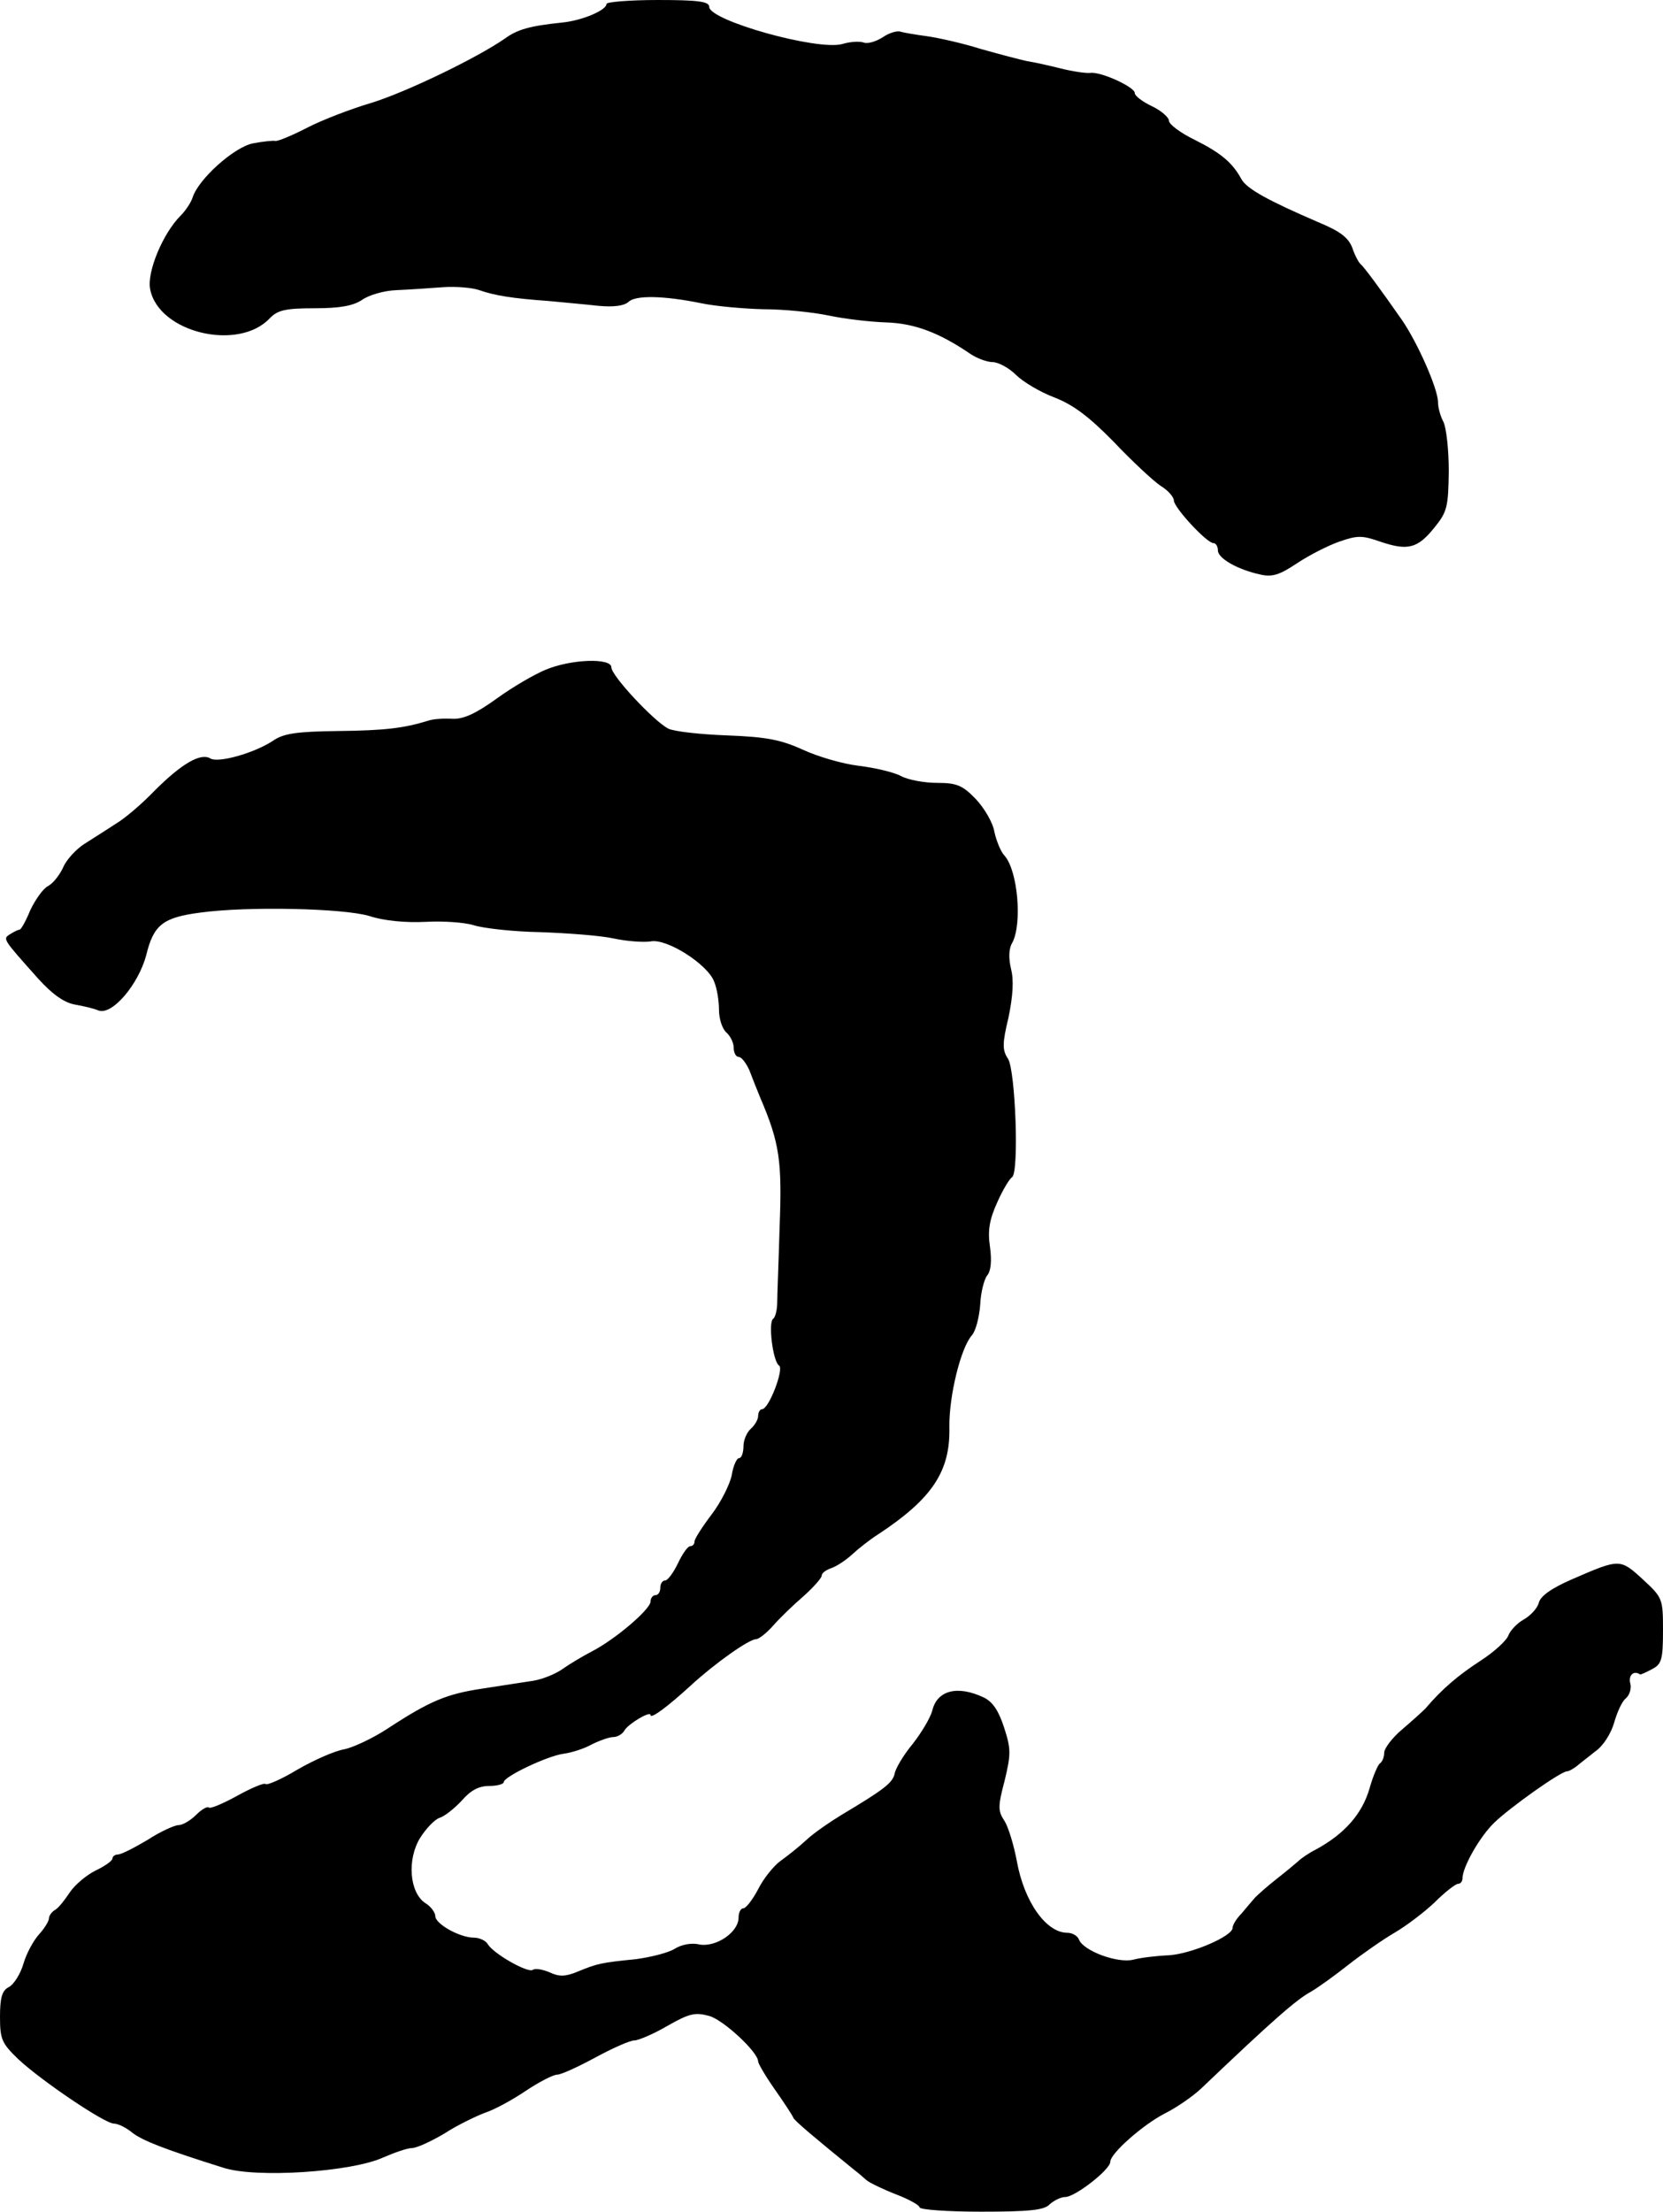
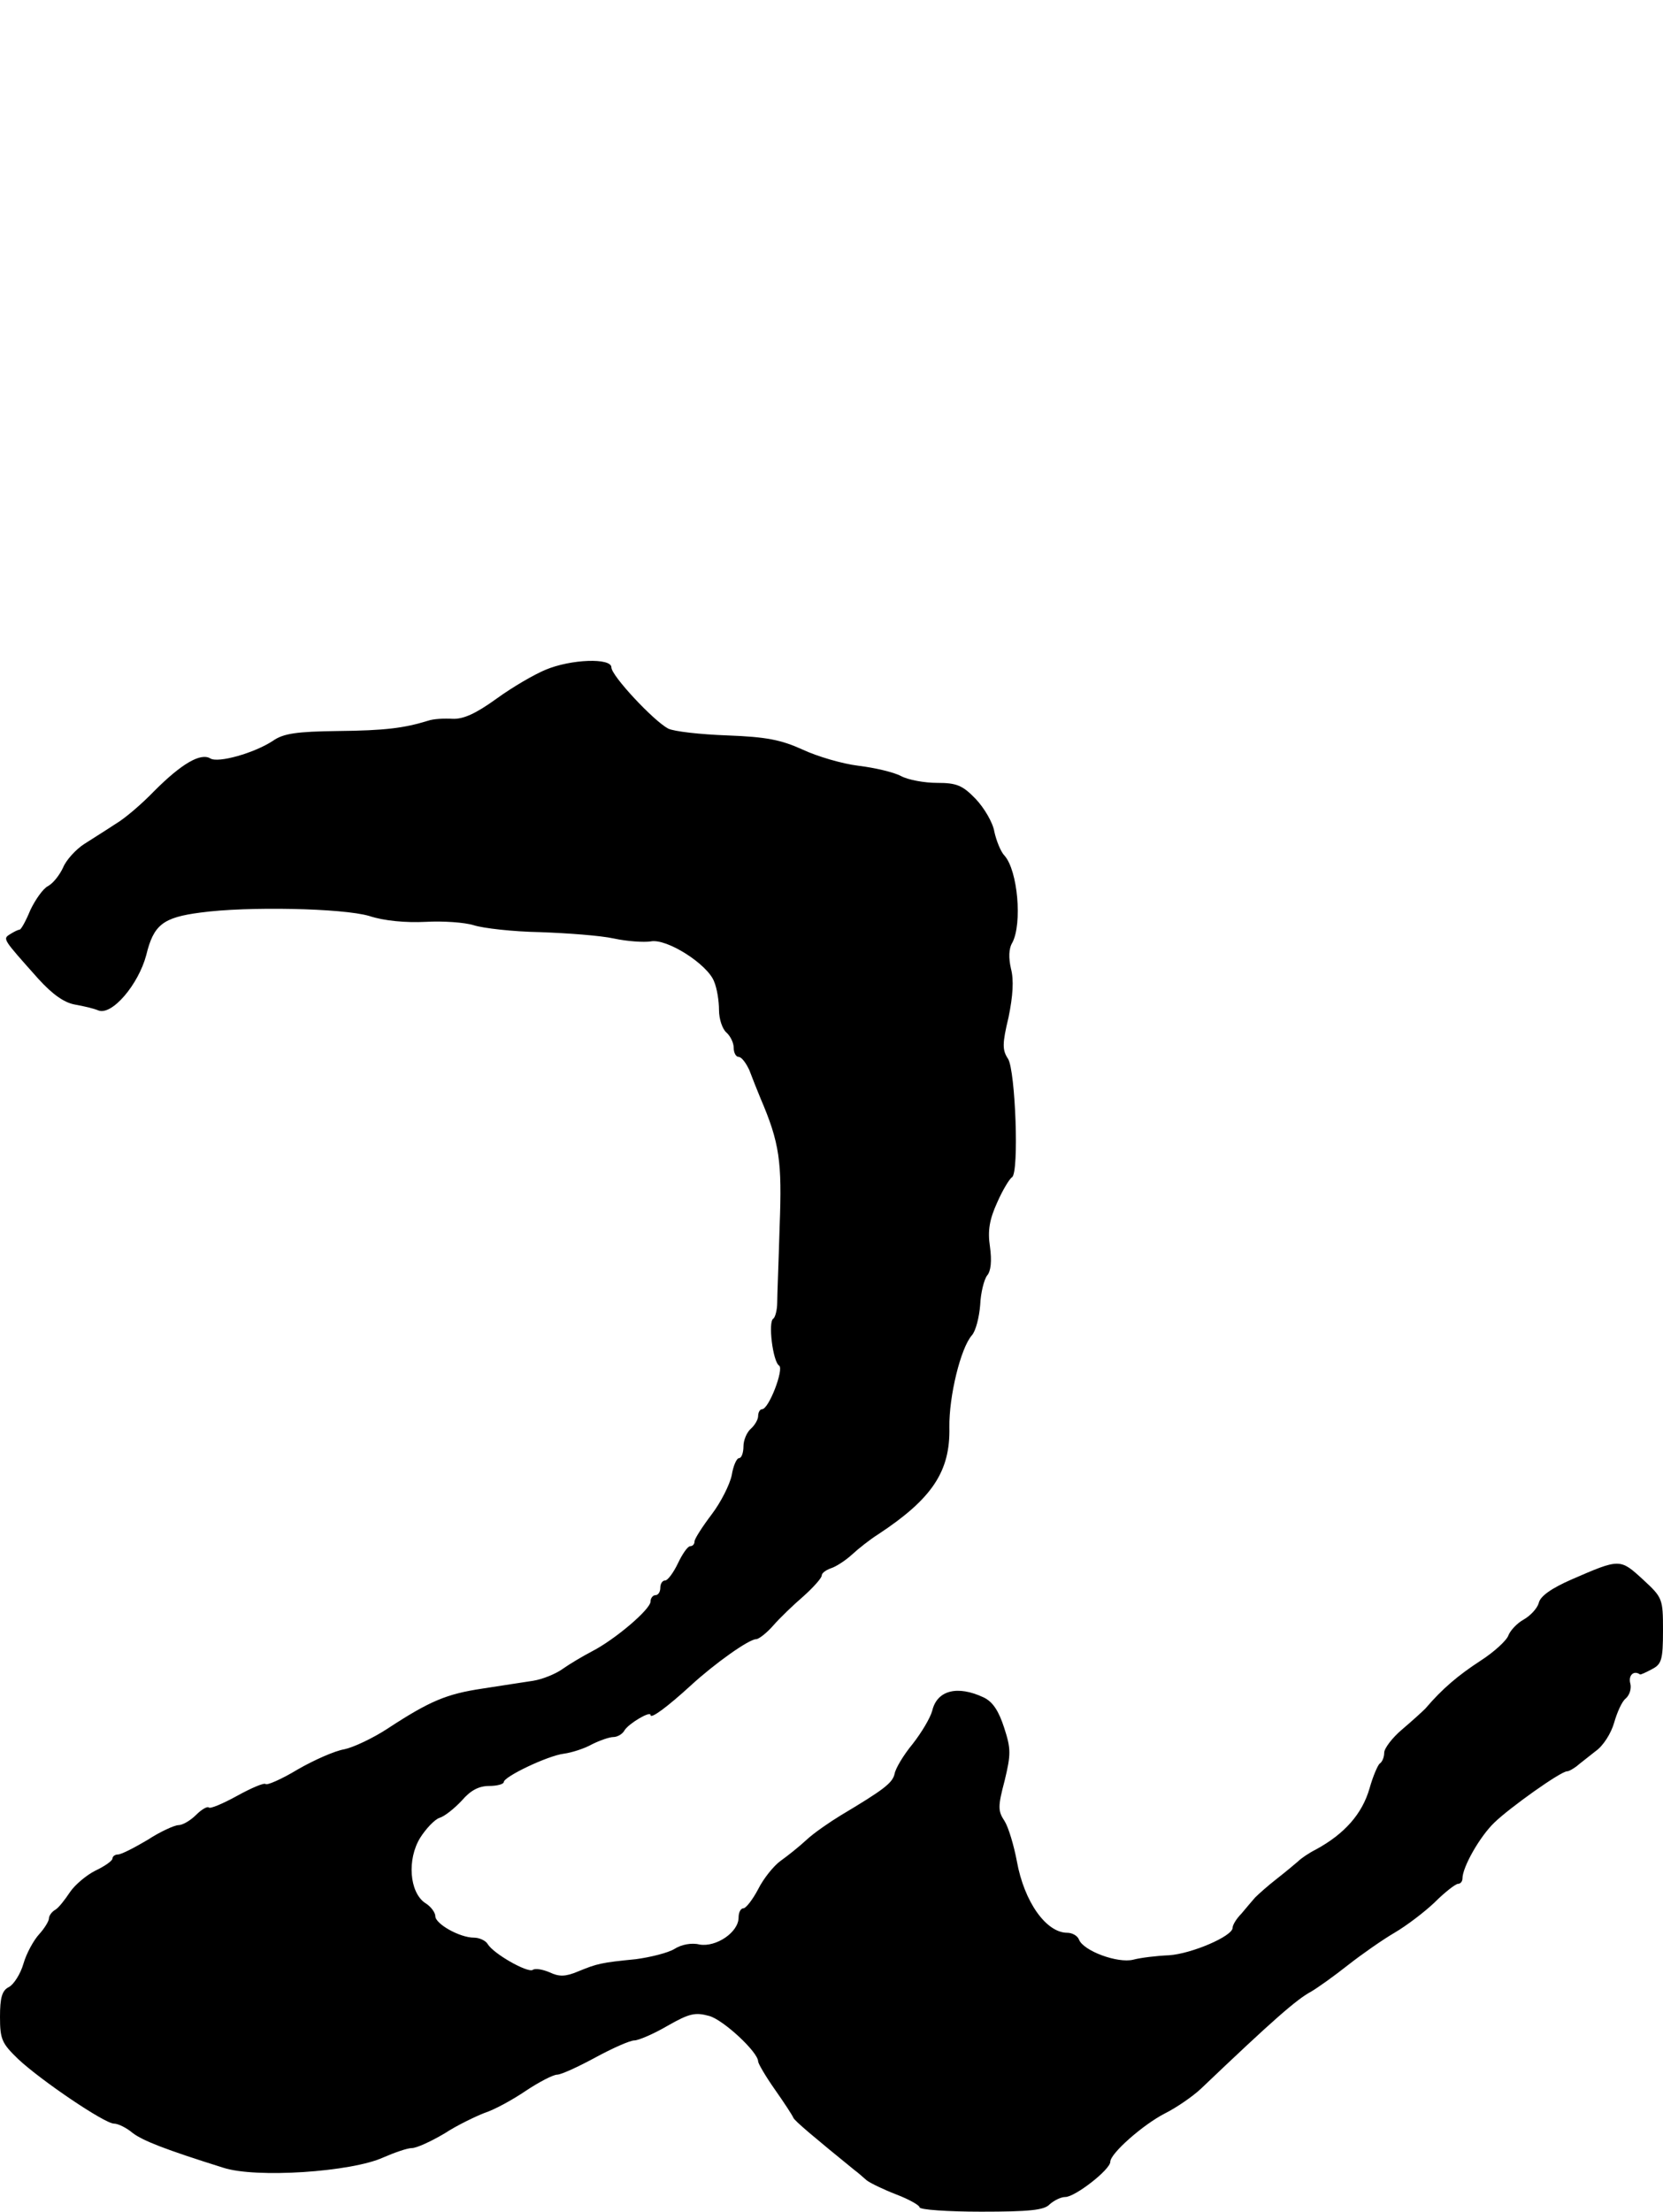
<svg xmlns="http://www.w3.org/2000/svg" version="1.0" width="340pt" height="452pt" viewBox="0 0 340 452" preserveAspectRatio="xMidYMid meet">
  <g transform="translate(0,452) scale(0.1,-0.1)" fill="#000000" stroke="none">
-     <path d="M1240 4512 c0 -13 -50 -34 -90 -38 -67 -7 -92 -14 -118 -33 -58 -40 -201 -109 -272 -131 -41 -12 -101 -35 -132 -51 -31 -16 -60 -28 -65 -27 -4 1 -25 -1 -46 -5 -39 -8 -111 -73 -123 -110 -3 -10 -14 -27 -25 -38 -36 -36 -69 -115 -62 -150 17 -89 181 -128 245 -59 16 16 31 20 91 20 52 0 79 5 97 17 14 10 45 19 70 20 25 1 68 4 95 6 28 2 61 -1 75 -6 31 -11 69 -17 140 -22 30 -3 77 -7 103 -10 32 -3 53 0 62 8 14 14 72 13 150 -3 29 -6 86 -11 126 -12 41 0 101 -6 134 -13 33 -7 86 -13 118 -14 57 -2 107 -21 169 -63 14 -10 36 -18 47 -18 12 0 34 -12 48 -26 14 -14 49 -35 78 -46 39 -15 71 -39 122 -91 38 -40 81 -80 96 -90 15 -9 27 -23 27 -30 0 -14 67 -87 81 -87 5 0 9 -7 9 -15 0 -16 40 -39 86 -49 25 -6 40 -1 76 23 24 16 63 36 86 44 37 13 47 13 84 0 56 -19 76 -14 110 28 27 33 29 43 30 116 0 44 -5 89 -11 101 -6 11 -11 29 -11 40 0 27 -41 120 -73 167 -46 66 -78 109 -85 115 -4 3 -12 18 -17 33 -8 21 -24 34 -70 53 -102 44 -146 68 -157 88 -18 33 -41 53 -95 80 -29 14 -53 32 -53 39 0 7 -16 21 -35 30 -19 9 -35 21 -35 27 0 12 -69 44 -91 41 -9 -1 -36 3 -60 9 -24 6 -55 13 -69 15 -14 3 -56 14 -95 25 -38 12 -88 23 -110 26 -22 3 -46 7 -53 9 -7 3 -24 -2 -37 -11 -14 -9 -31 -14 -39 -11 -8 3 -28 2 -44 -3 -51 -14 -272 48 -272 76 0 11 -23 14 -105 14 -58 0 -105 -4 -105 -8z" />
    <path d="M1115 3151 c-22 -9 -67 -35 -100 -59 -43 -31 -68 -42 -90 -41 -16 1 -39 0 -50 -4 -49 -15 -87 -20 -185 -21 -83 -1 -111 -5 -132 -20 -38 -25 -112 -46 -128 -36 -20 12 -59 -11 -114 -66 -26 -27 -61 -57 -80 -68 -18 -12 -47 -30 -64 -41 -17 -11 -37 -33 -43 -48 -7 -15 -20 -32 -31 -38 -10 -5 -26 -28 -36 -49 -9 -22 -19 -40 -22 -40 -3 0 -11 -4 -19 -9 -16 -10 -16 -9 57 -91 29 -32 53 -49 75 -53 17 -3 39 -8 48 -12 28 -11 82 53 98 113 15 62 34 77 111 87 95 13 291 9 345 -7 30 -10 75 -14 115 -12 36 2 80 -1 99 -7 19 -6 79 -13 135 -14 56 -2 124 -7 151 -13 28 -6 61 -8 75 -6 33 7 117 -47 130 -82 6 -14 10 -40 10 -58 0 -19 7 -39 15 -46 8 -7 15 -21 15 -31 0 -11 5 -19 10 -19 6 0 15 -12 22 -27 6 -16 16 -41 23 -58 39 -91 44 -129 39 -260 -2 -71 -5 -142 -5 -157 0 -15 -4 -30 -8 -33 -11 -6 -1 -88 12 -96 10 -7 -21 -89 -35 -89 -4 0 -8 -6 -8 -14 0 -7 -7 -19 -15 -26 -8 -7 -15 -23 -15 -36 0 -13 -4 -24 -9 -24 -5 0 -12 -16 -15 -35 -4 -19 -22 -55 -41 -80 -19 -25 -35 -50 -35 -55 0 -6 -4 -10 -9 -10 -5 0 -16 -16 -25 -35 -9 -19 -21 -35 -26 -35 -6 0 -10 -7 -10 -15 0 -8 -4 -15 -10 -15 -5 0 -10 -6 -10 -13 0 -16 -73 -78 -120 -102 -19 -10 -46 -26 -60 -36 -14 -10 -41 -21 -60 -24 -19 -3 -66 -10 -104 -16 -73 -11 -107 -25 -194 -82 -29 -19 -69 -38 -88 -42 -19 -3 -62 -22 -95 -41 -33 -20 -63 -33 -66 -30 -3 3 -29 -8 -58 -24 -29 -16 -55 -27 -58 -24 -3 3 -15 -4 -26 -15 -12 -12 -28 -21 -36 -21 -8 0 -37 -13 -63 -30 -27 -16 -54 -30 -61 -30 -6 0 -11 -4 -11 -8 0 -5 -16 -16 -35 -25 -18 -9 -42 -29 -52 -44 -10 -15 -23 -32 -30 -36 -7 -4 -13 -12 -13 -18 0 -5 -9 -20 -20 -32 -11 -12 -26 -39 -32 -60 -6 -21 -20 -43 -30 -48 -14 -7 -18 -22 -18 -61 0 -46 4 -54 37 -86 47 -44 177 -132 196 -132 8 0 25 -8 38 -19 21 -16 67 -34 185 -71 66 -22 263 -9 328 21 23 10 49 19 58 19 10 0 40 14 67 30 26 17 64 35 82 42 19 6 56 26 84 45 27 18 56 33 64 33 8 0 43 16 78 35 35 19 71 35 80 35 8 0 39 13 68 30 44 25 56 28 85 20 29 -8 100 -74 100 -93 0 -4 15 -30 34 -57 19 -27 36 -53 38 -58 2 -6 45 -42 125 -107 7 -5 18 -15 25 -21 8 -6 35 -19 61 -29 26 -10 47 -22 47 -26 0 -5 57 -9 126 -9 98 0 129 3 140 15 9 8 23 15 32 15 20 0 92 56 92 72 0 17 67 76 112 99 24 12 57 35 73 50 148 141 196 183 226 199 12 7 46 31 75 54 28 22 71 52 95 66 24 14 61 42 82 62 21 21 43 38 48 38 5 0 9 5 9 11 0 23 35 85 65 114 32 31 136 105 149 105 4 0 12 5 19 10 7 6 24 19 39 31 16 11 32 37 38 58 6 21 16 44 24 50 8 7 12 21 9 31 -4 16 7 27 20 18 1 -1 12 4 25 11 19 10 22 19 22 79 0 65 -1 67 -41 104 -47 43 -47 43 -146 0 -41 -18 -64 -34 -67 -48 -3 -11 -17 -26 -31 -34 -13 -7 -27 -22 -31 -32 -3 -10 -29 -34 -57 -52 -46 -30 -78 -57 -113 -98 -7 -7 -28 -26 -48 -43 -19 -16 -36 -38 -36 -47 0 -9 -4 -19 -9 -22 -4 -3 -14 -26 -21 -51 -15 -52 -51 -93 -110 -125 -14 -7 -30 -18 -36 -24 -7 -6 -26 -22 -44 -36 -18 -14 -37 -31 -44 -38 -6 -7 -19 -22 -28 -33 -10 -10 -18 -23 -18 -29 0 -17 -84 -53 -130 -56 -25 -1 -58 -5 -73 -9 -32 -8 -102 18 -111 41 -3 8 -14 14 -24 14 -43 0 -88 63 -103 146 -6 32 -17 69 -25 82 -14 21 -14 30 0 83 13 54 13 65 -1 108 -11 34 -23 53 -42 62 -53 25 -95 15 -105 -27 -4 -15 -22 -45 -40 -68 -19 -23 -35 -50 -37 -61 -4 -19 -23 -33 -110 -85 -23 -14 -55 -36 -70 -50 -15 -14 -39 -33 -53 -43 -14 -10 -35 -36 -46 -58 -11 -21 -25 -39 -30 -39 -6 0 -10 -9 -10 -19 0 -30 -46 -61 -80 -55 -16 4 -37 0 -51 -9 -13 -8 -49 -17 -79 -21 -71 -7 -79 -9 -118 -25 -26 -11 -39 -11 -58 -2 -14 6 -30 9 -35 5 -11 -6 -80 33 -92 53 -4 7 -17 13 -28 13 -29 0 -79 28 -79 44 0 7 -9 20 -21 27 -32 22 -37 89 -10 133 12 19 30 38 40 41 10 3 30 19 45 35 18 21 35 30 56 30 17 0 30 4 30 8 0 11 90 54 123 58 15 2 41 10 57 19 16 8 36 15 44 15 8 0 19 6 23 14 9 14 53 40 53 31 0 -9 35 17 83 61 48 44 118 94 133 94 5 0 21 12 35 28 13 15 41 42 62 60 20 18 37 37 37 42 0 5 8 11 19 15 10 3 30 16 43 28 13 12 37 31 53 41 111 73 148 129 146 219 -1 63 23 162 46 188 8 9 15 37 17 62 1 25 8 52 14 60 8 9 10 30 6 59 -5 33 -1 56 15 91 11 25 25 48 30 51 15 9 7 218 -8 242 -12 18 -12 31 1 85 9 44 11 76 5 99 -5 22 -5 41 3 54 20 39 11 146 -16 177 -8 8 -17 31 -21 49 -3 19 -21 49 -38 67 -27 28 -39 33 -79 33 -26 0 -59 6 -74 14 -15 8 -54 17 -87 21 -33 4 -84 19 -114 33 -44 20 -74 26 -154 29 -55 2 -109 8 -121 14 -30 16 -116 108 -116 125 0 20 -83 17 -135 -5z" />
  </g>
</svg>